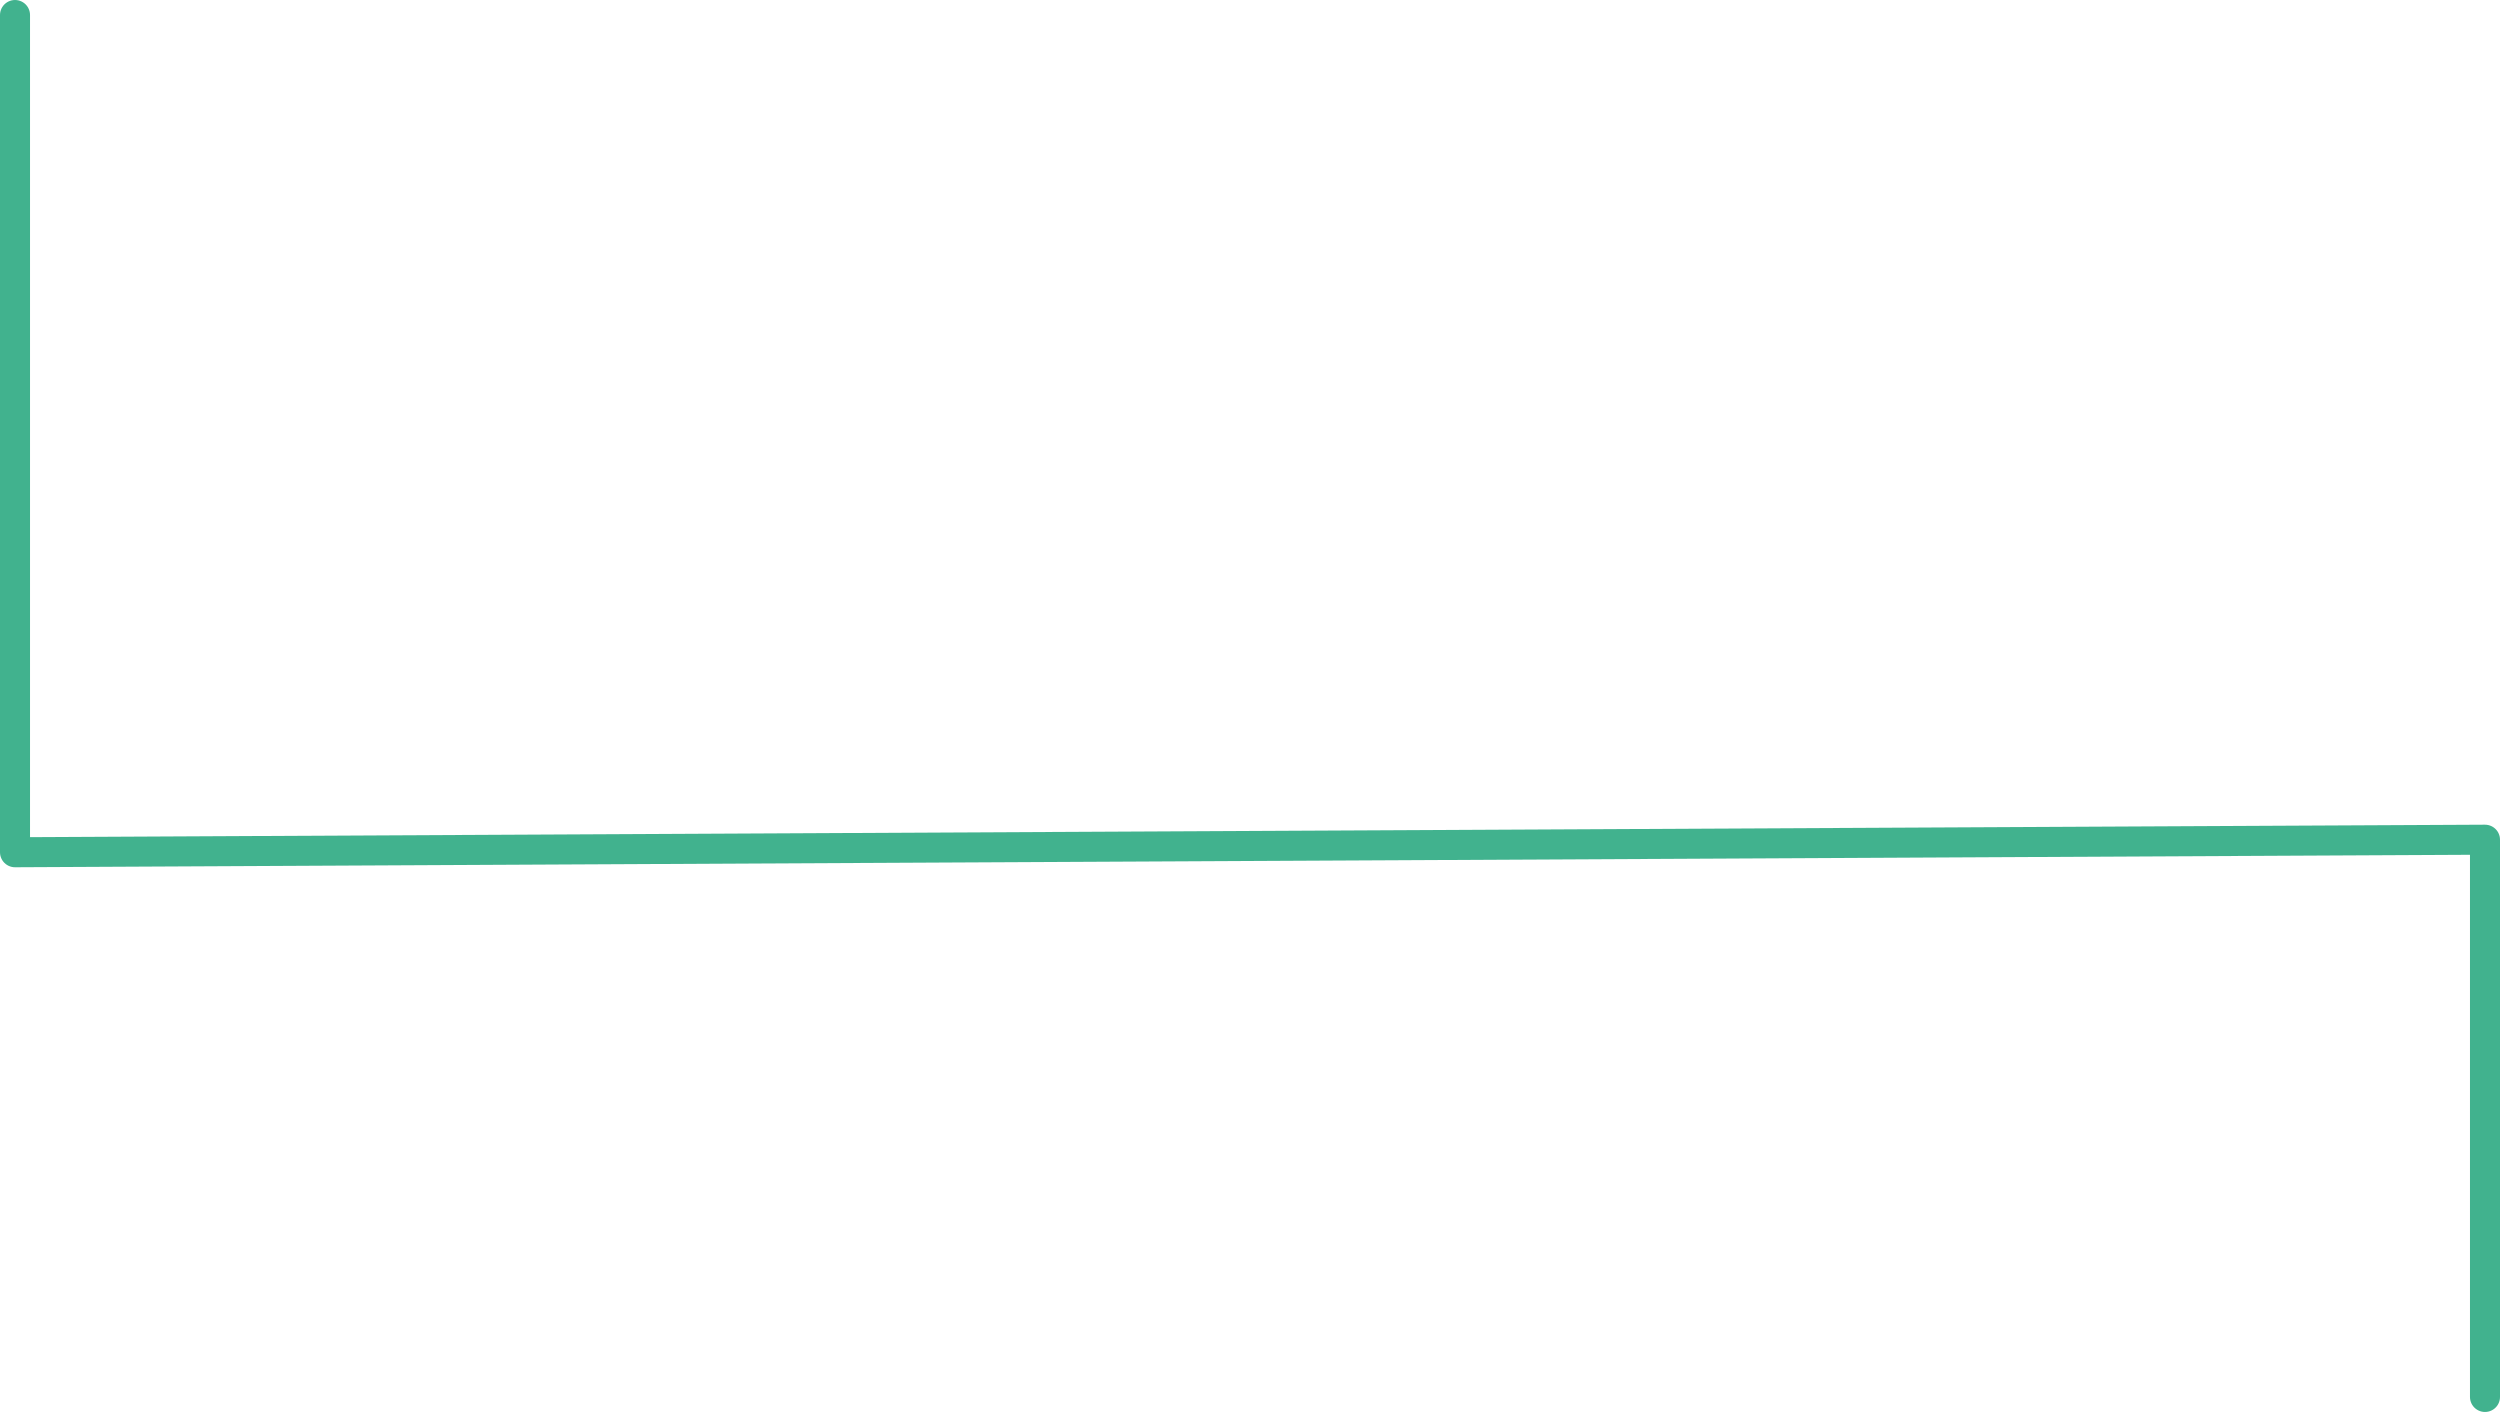
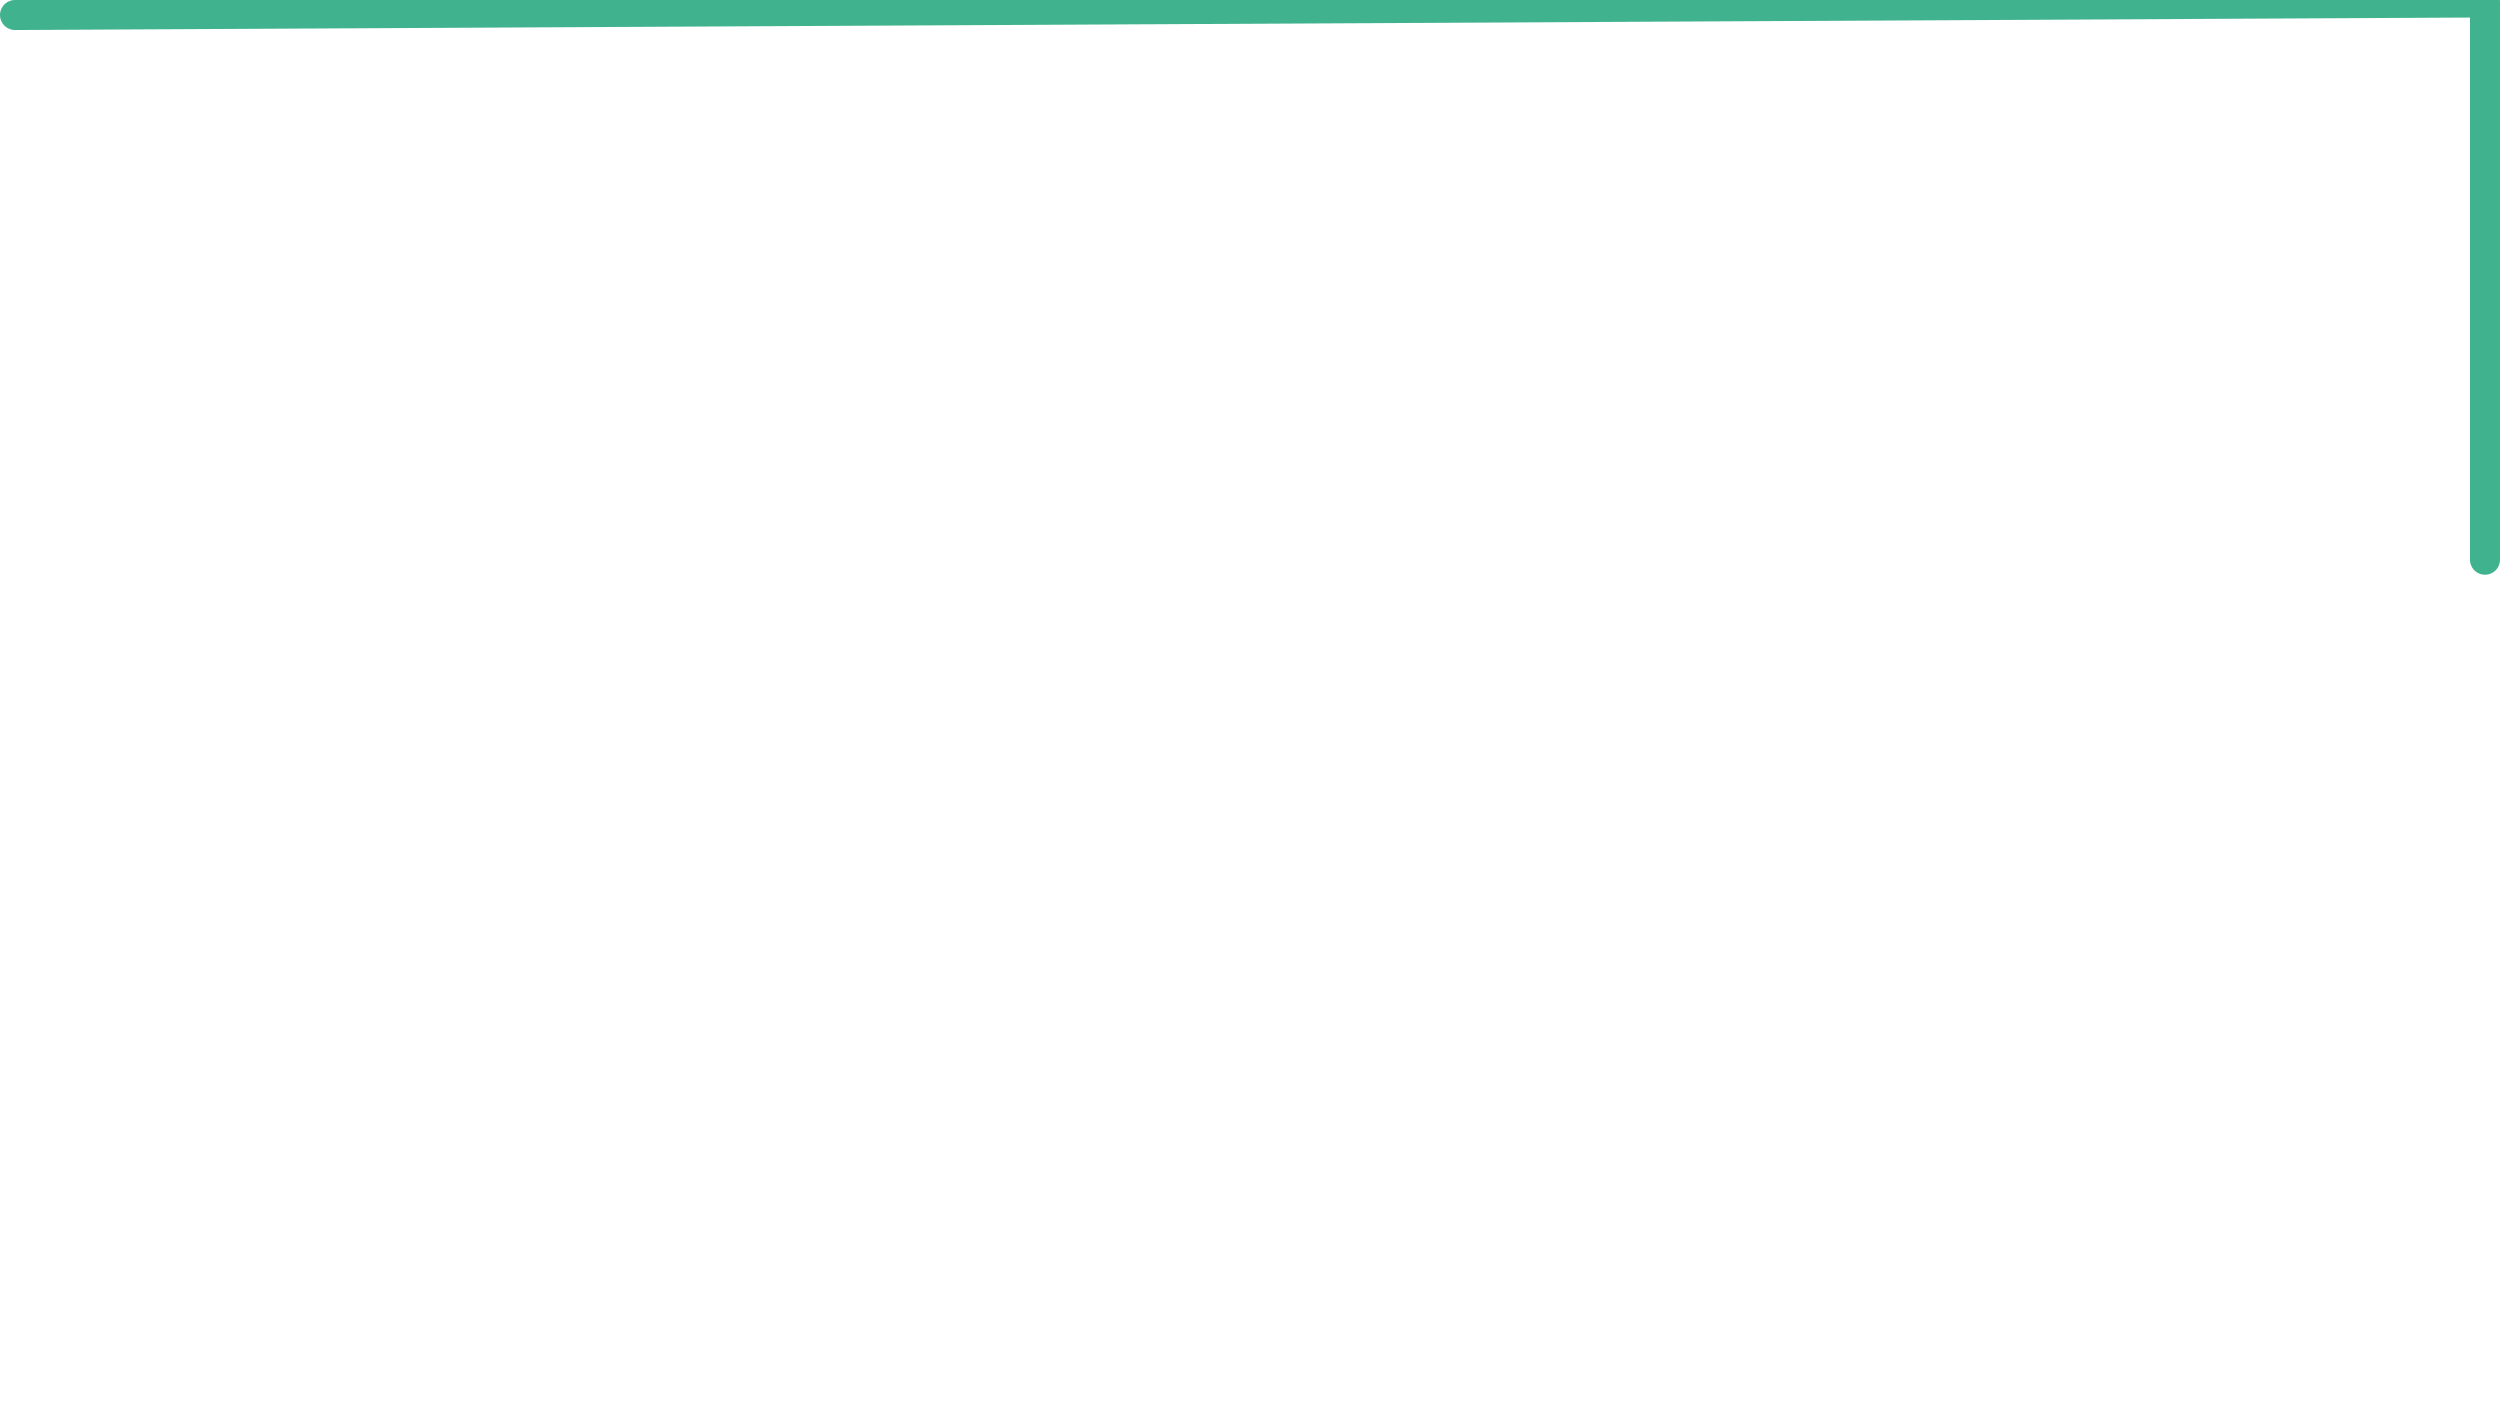
<svg xmlns="http://www.w3.org/2000/svg" width="249.812" height="141.091" viewBox="0 0 249.812 141.091">
-   <path id="Tracé_5103" data-name="Tracé 5103" d="M3276.85-2987.851v83.661l246.812-1.254v55.684" transform="translate(-3275.35 2989.351)" fill="none" stroke="#41b28e" stroke-linecap="round" stroke-linejoin="round" stroke-width="3" />
+   <path id="Tracé_5103" data-name="Tracé 5103" d="M3276.85-2987.851l246.812-1.254v55.684" transform="translate(-3275.35 2989.351)" fill="none" stroke="#41b28e" stroke-linecap="round" stroke-linejoin="round" stroke-width="3" />
</svg>